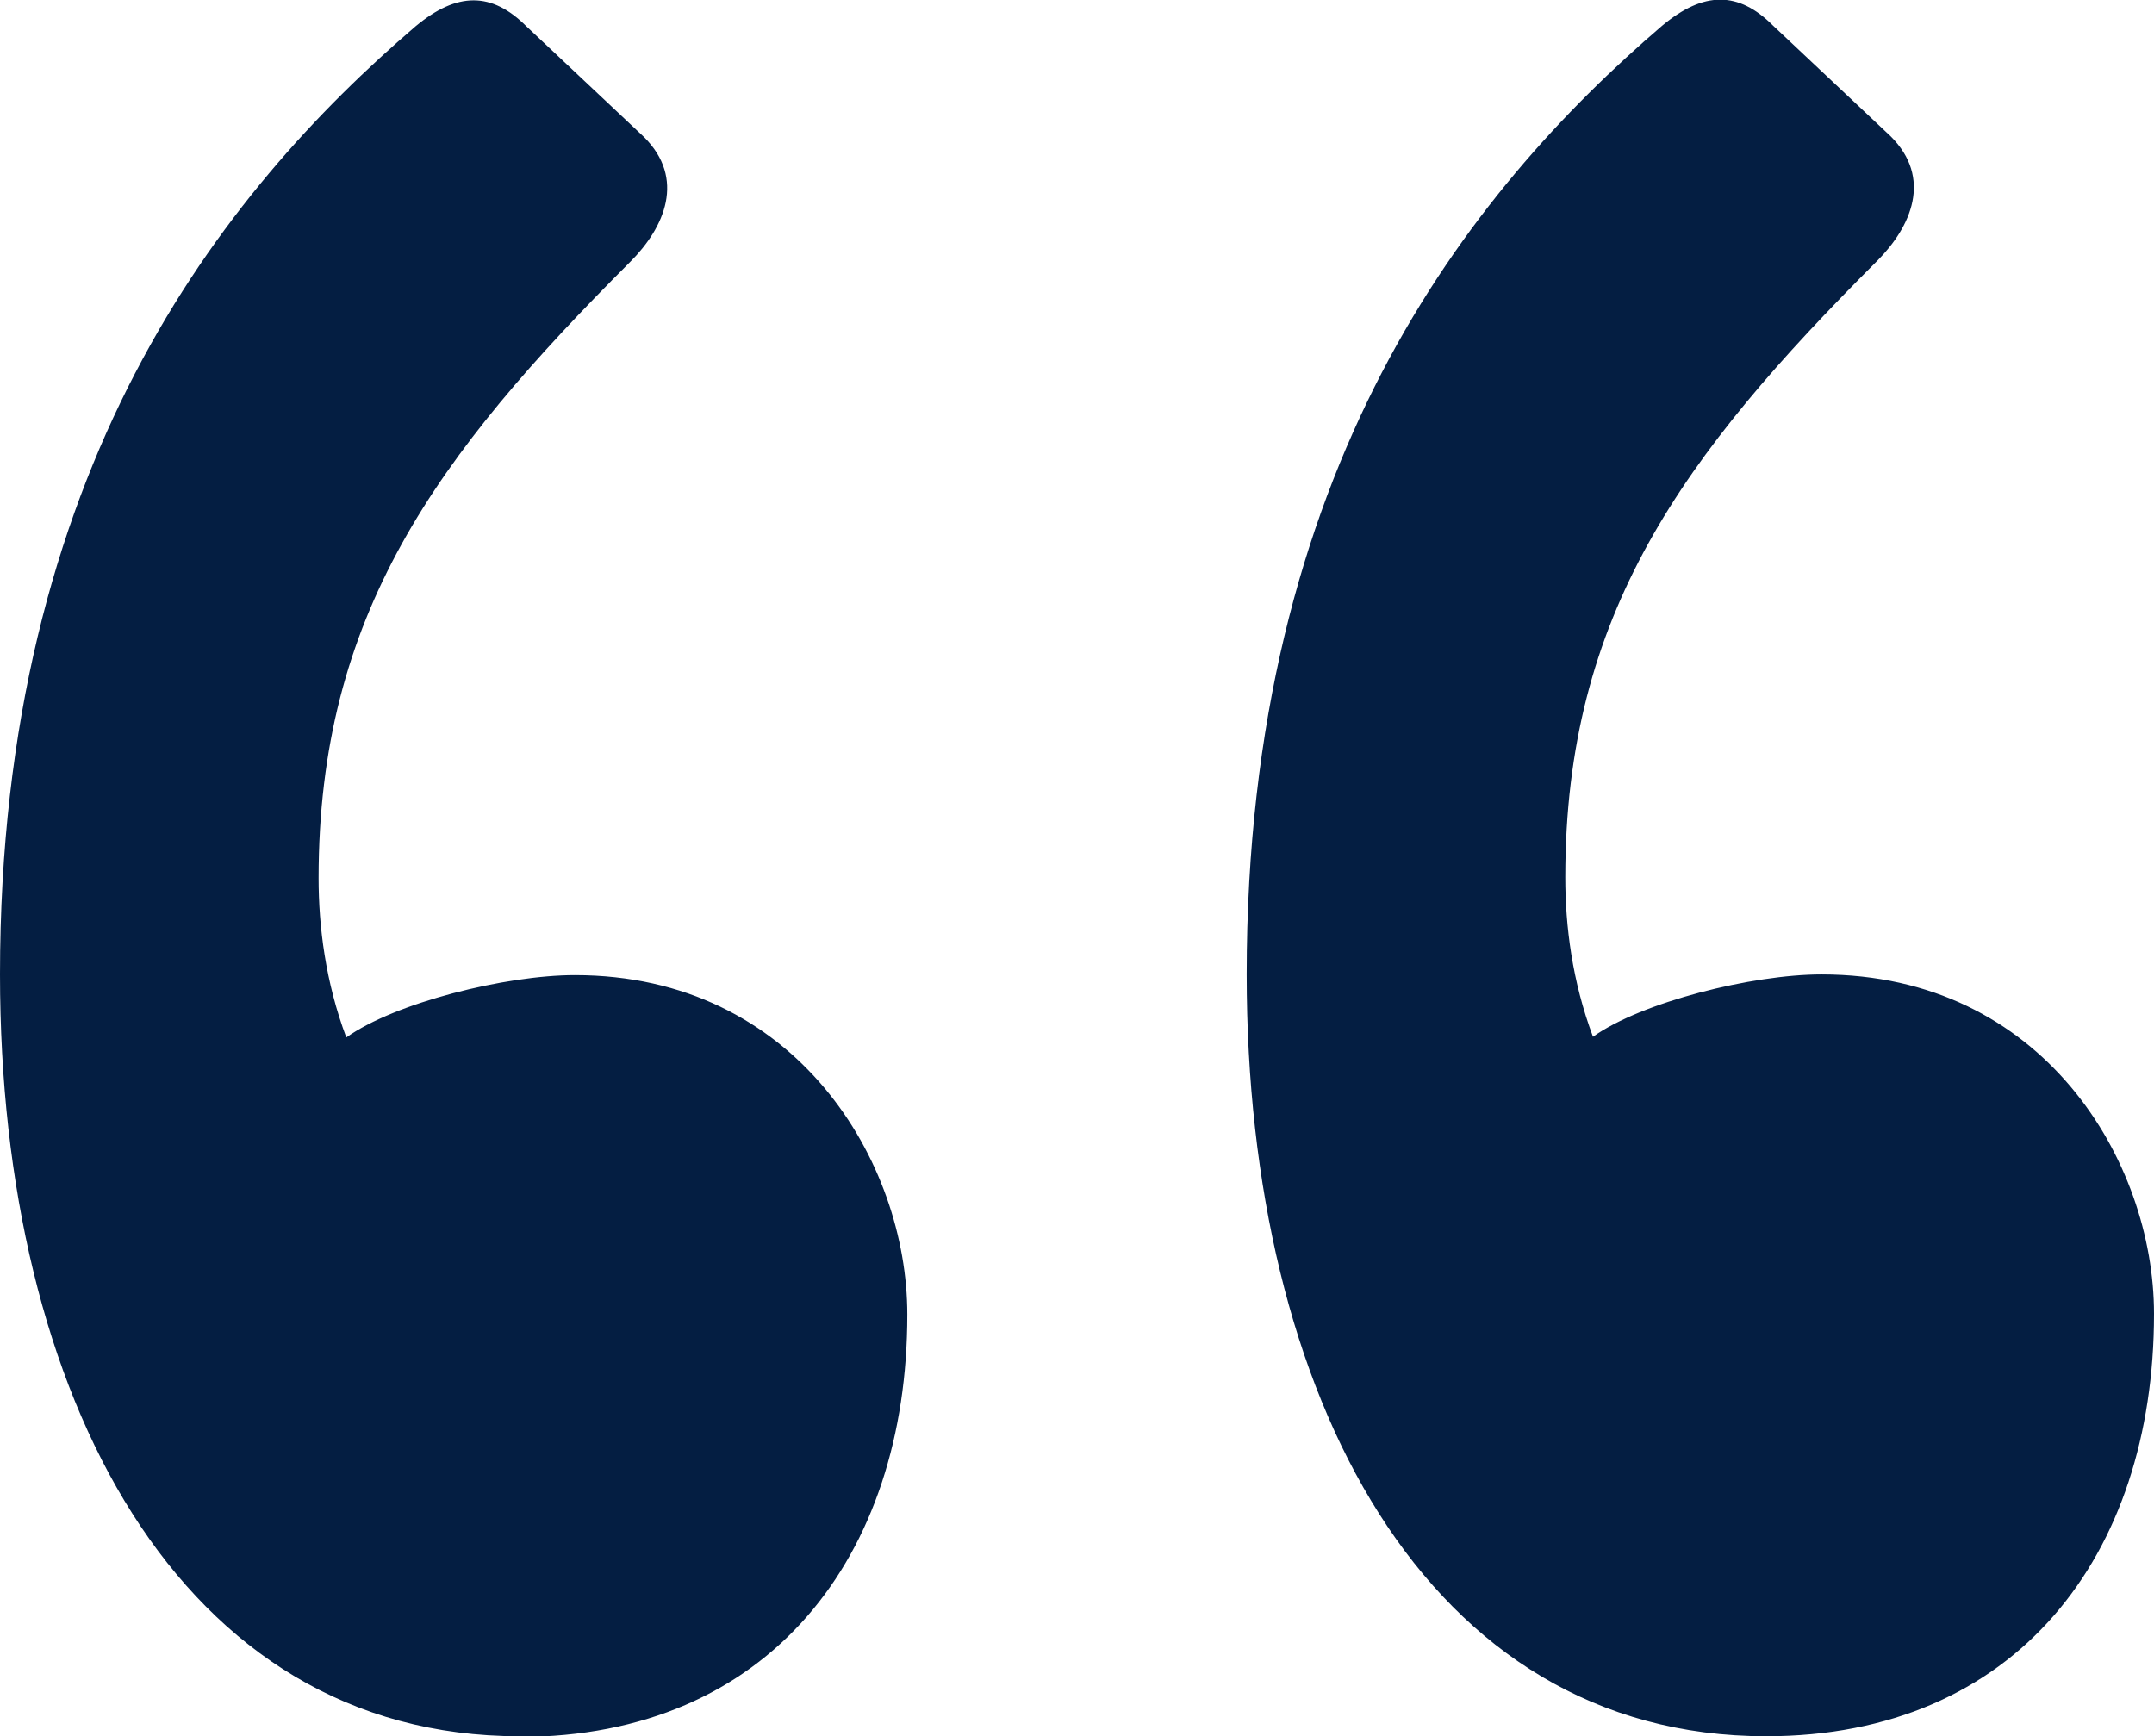
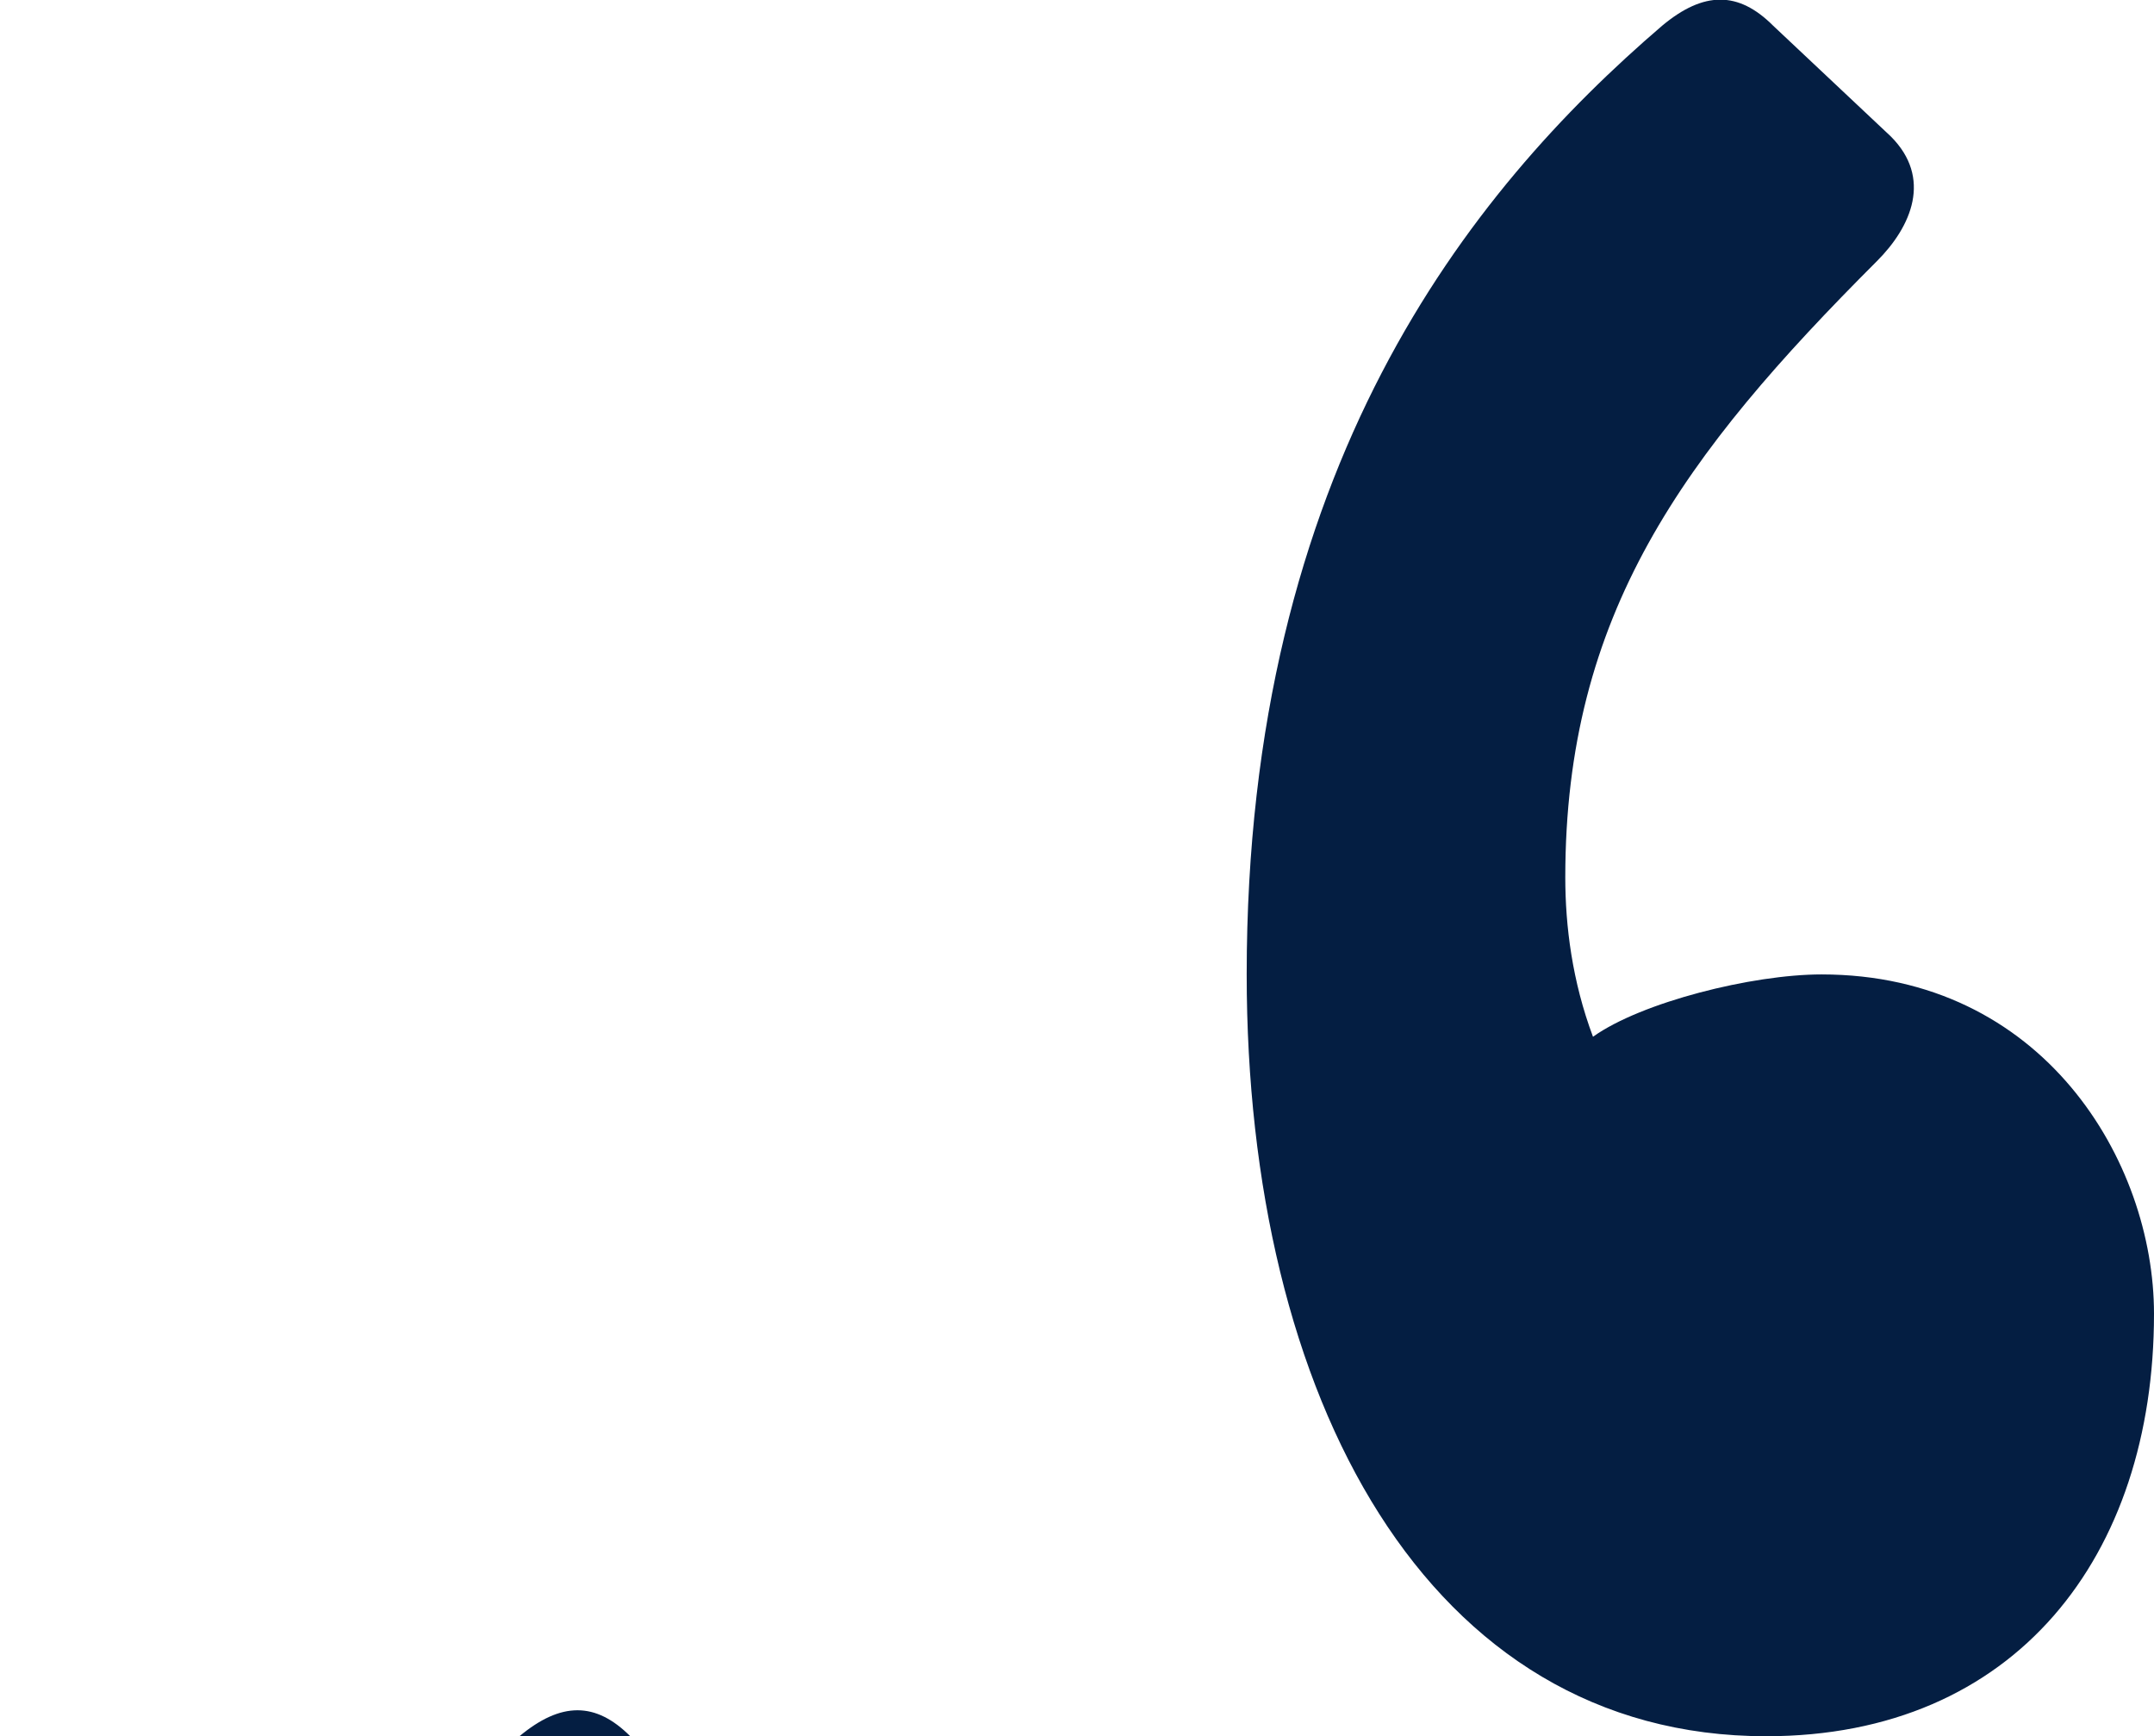
<svg xmlns="http://www.w3.org/2000/svg" width="31.1" height="25.07" viewBox="0 0 31.1 25.07">
  <g id="_" data-name=" ">
-     <path d="M7.5,25.07C2.6,25.07,0,20.17,0,14.07,0,6.78,3.2,2.78,6,.38c.6-.5,1.1-.5,1.6,0l1.7,1.6c.6,.6,.3,1.3-.2,1.8-2.8,2.8-4.5,5.1-4.5,8.9,0,.7,.1,1.5,.4,2.3,.7-.5,2.3-.9,3.3-.9,3.2,0,4.8,2.7,4.8,4.9,0,3.5-2,6.1-5.6,6.1Zm18,0c-4.9,0-7.5-4.9-7.5-11,0-7.3,3.2-11.3,6-13.7,.6-.5,1.1-.5,1.6,0l1.7,1.6c.6,.6,.3,1.3-.2,1.8-2.8,2.8-4.5,5.1-4.5,8.9,0,.7,.1,1.5,.4,2.3,.7-.5,2.3-.9,3.3-.9,3.2,0,4.8,2.7,4.8,4.9,0,3.5-2,6.1-5.6,6.1Z" style="fill: #041e42;" />
+     <path d="M7.5,25.07c.6-.5,1.1-.5,1.6,0l1.7,1.6c.6,.6,.3,1.3-.2,1.8-2.8,2.8-4.5,5.1-4.5,8.9,0,.7,.1,1.5,.4,2.3,.7-.5,2.3-.9,3.3-.9,3.2,0,4.8,2.7,4.8,4.9,0,3.5-2,6.1-5.6,6.1Zm18,0c-4.9,0-7.5-4.9-7.5-11,0-7.3,3.2-11.3,6-13.7,.6-.5,1.1-.5,1.6,0l1.7,1.6c.6,.6,.3,1.3-.2,1.8-2.8,2.8-4.5,5.1-4.5,8.9,0,.7,.1,1.5,.4,2.3,.7-.5,2.3-.9,3.3-.9,3.2,0,4.8,2.7,4.8,4.9,0,3.5-2,6.1-5.6,6.1Z" style="fill: #041e42;" />
  </g>
</svg>